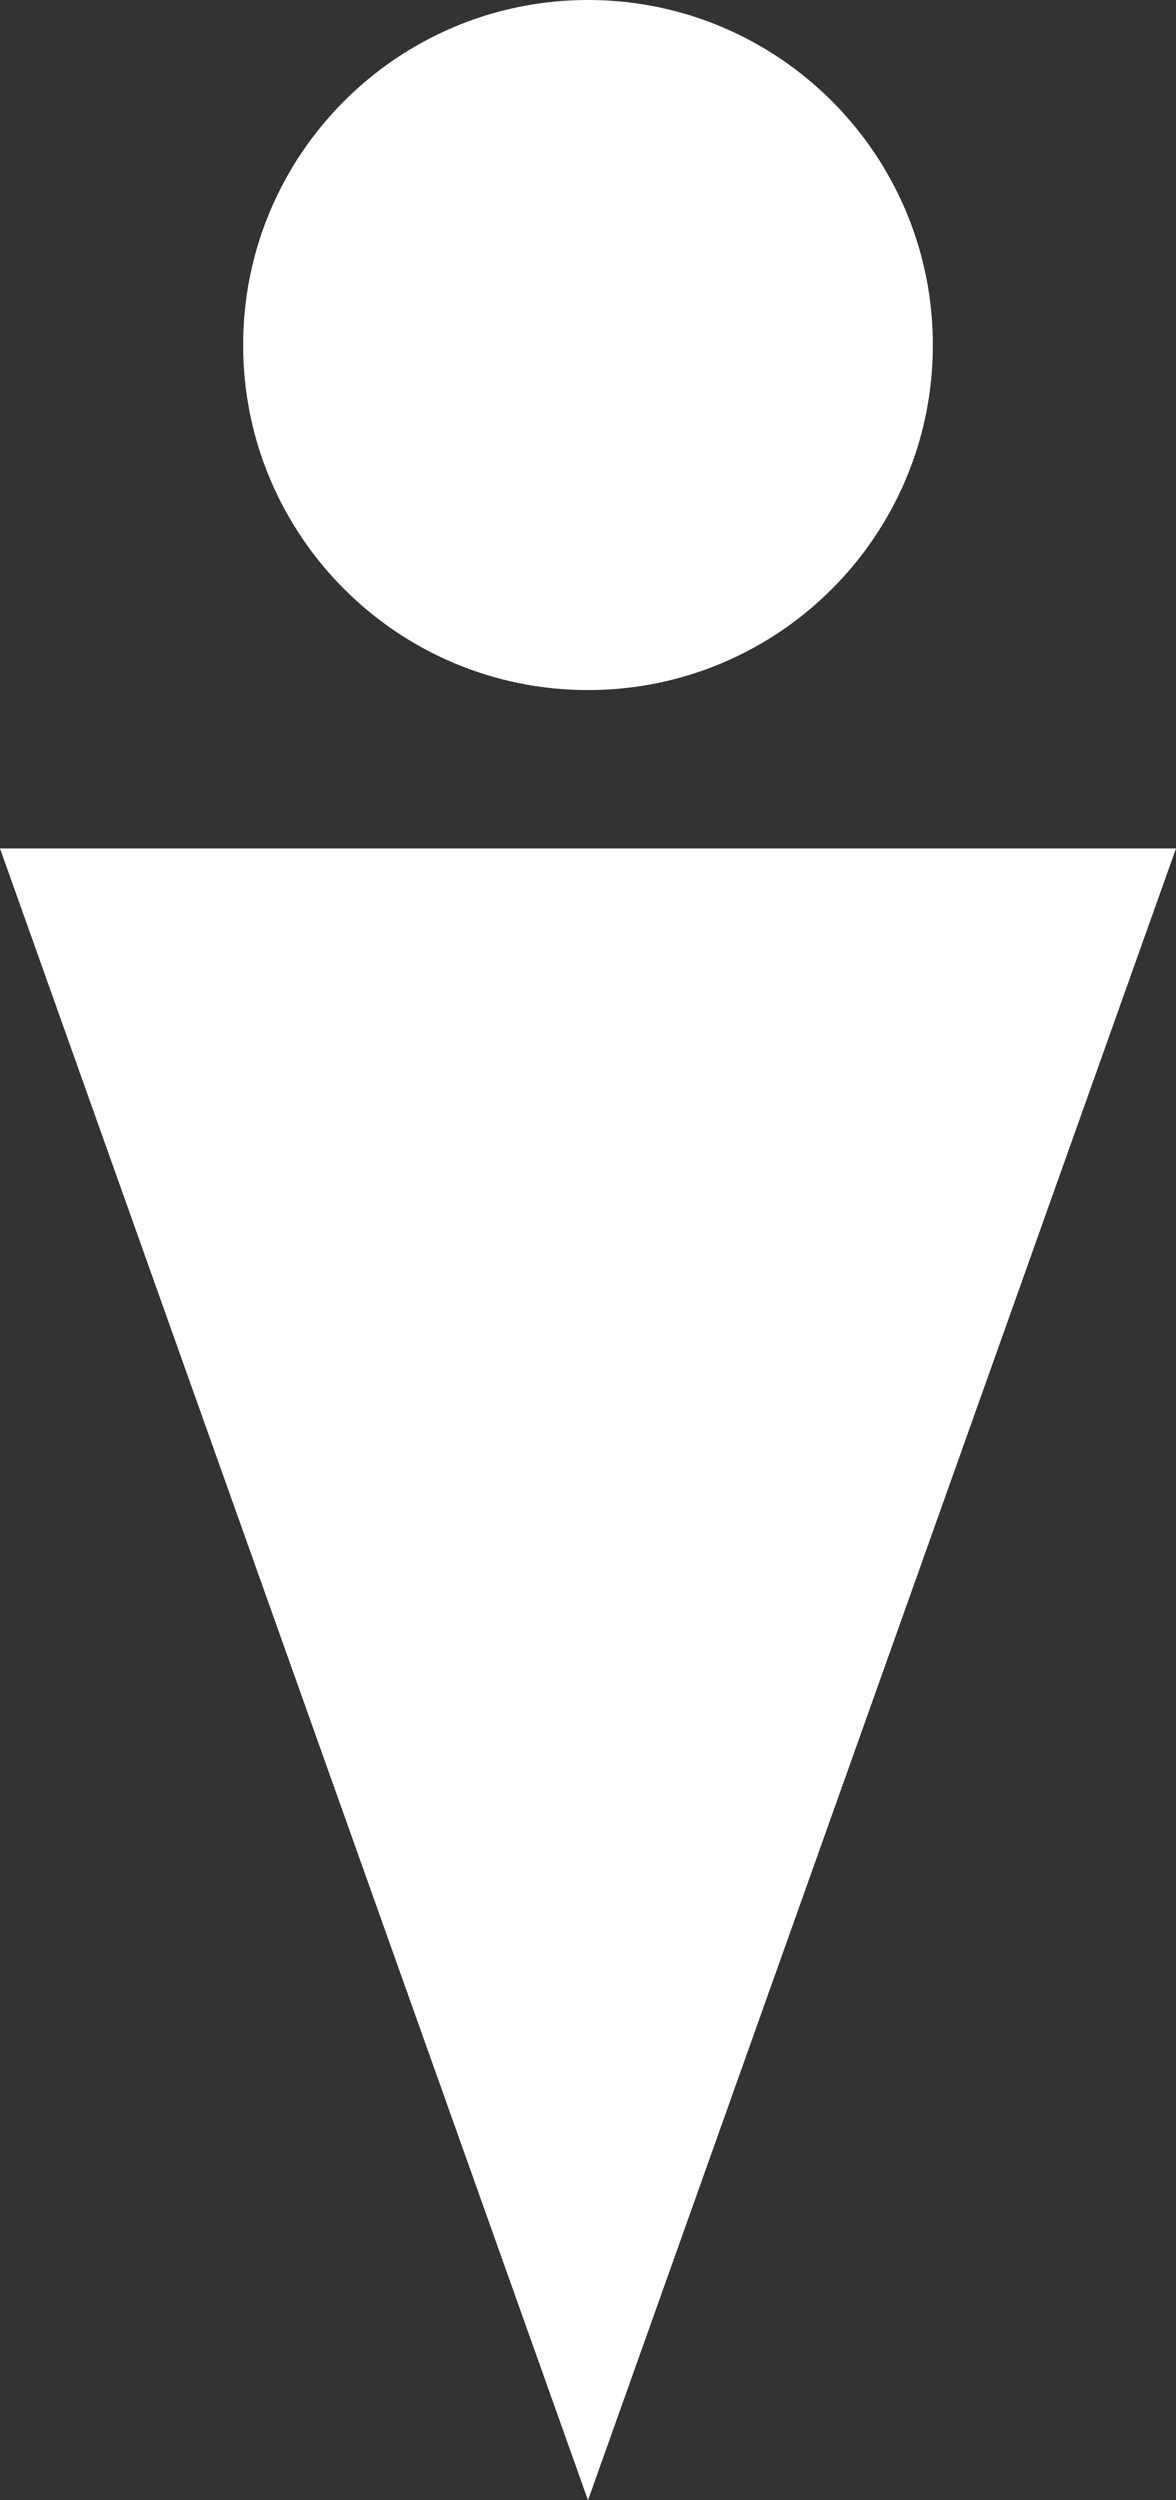
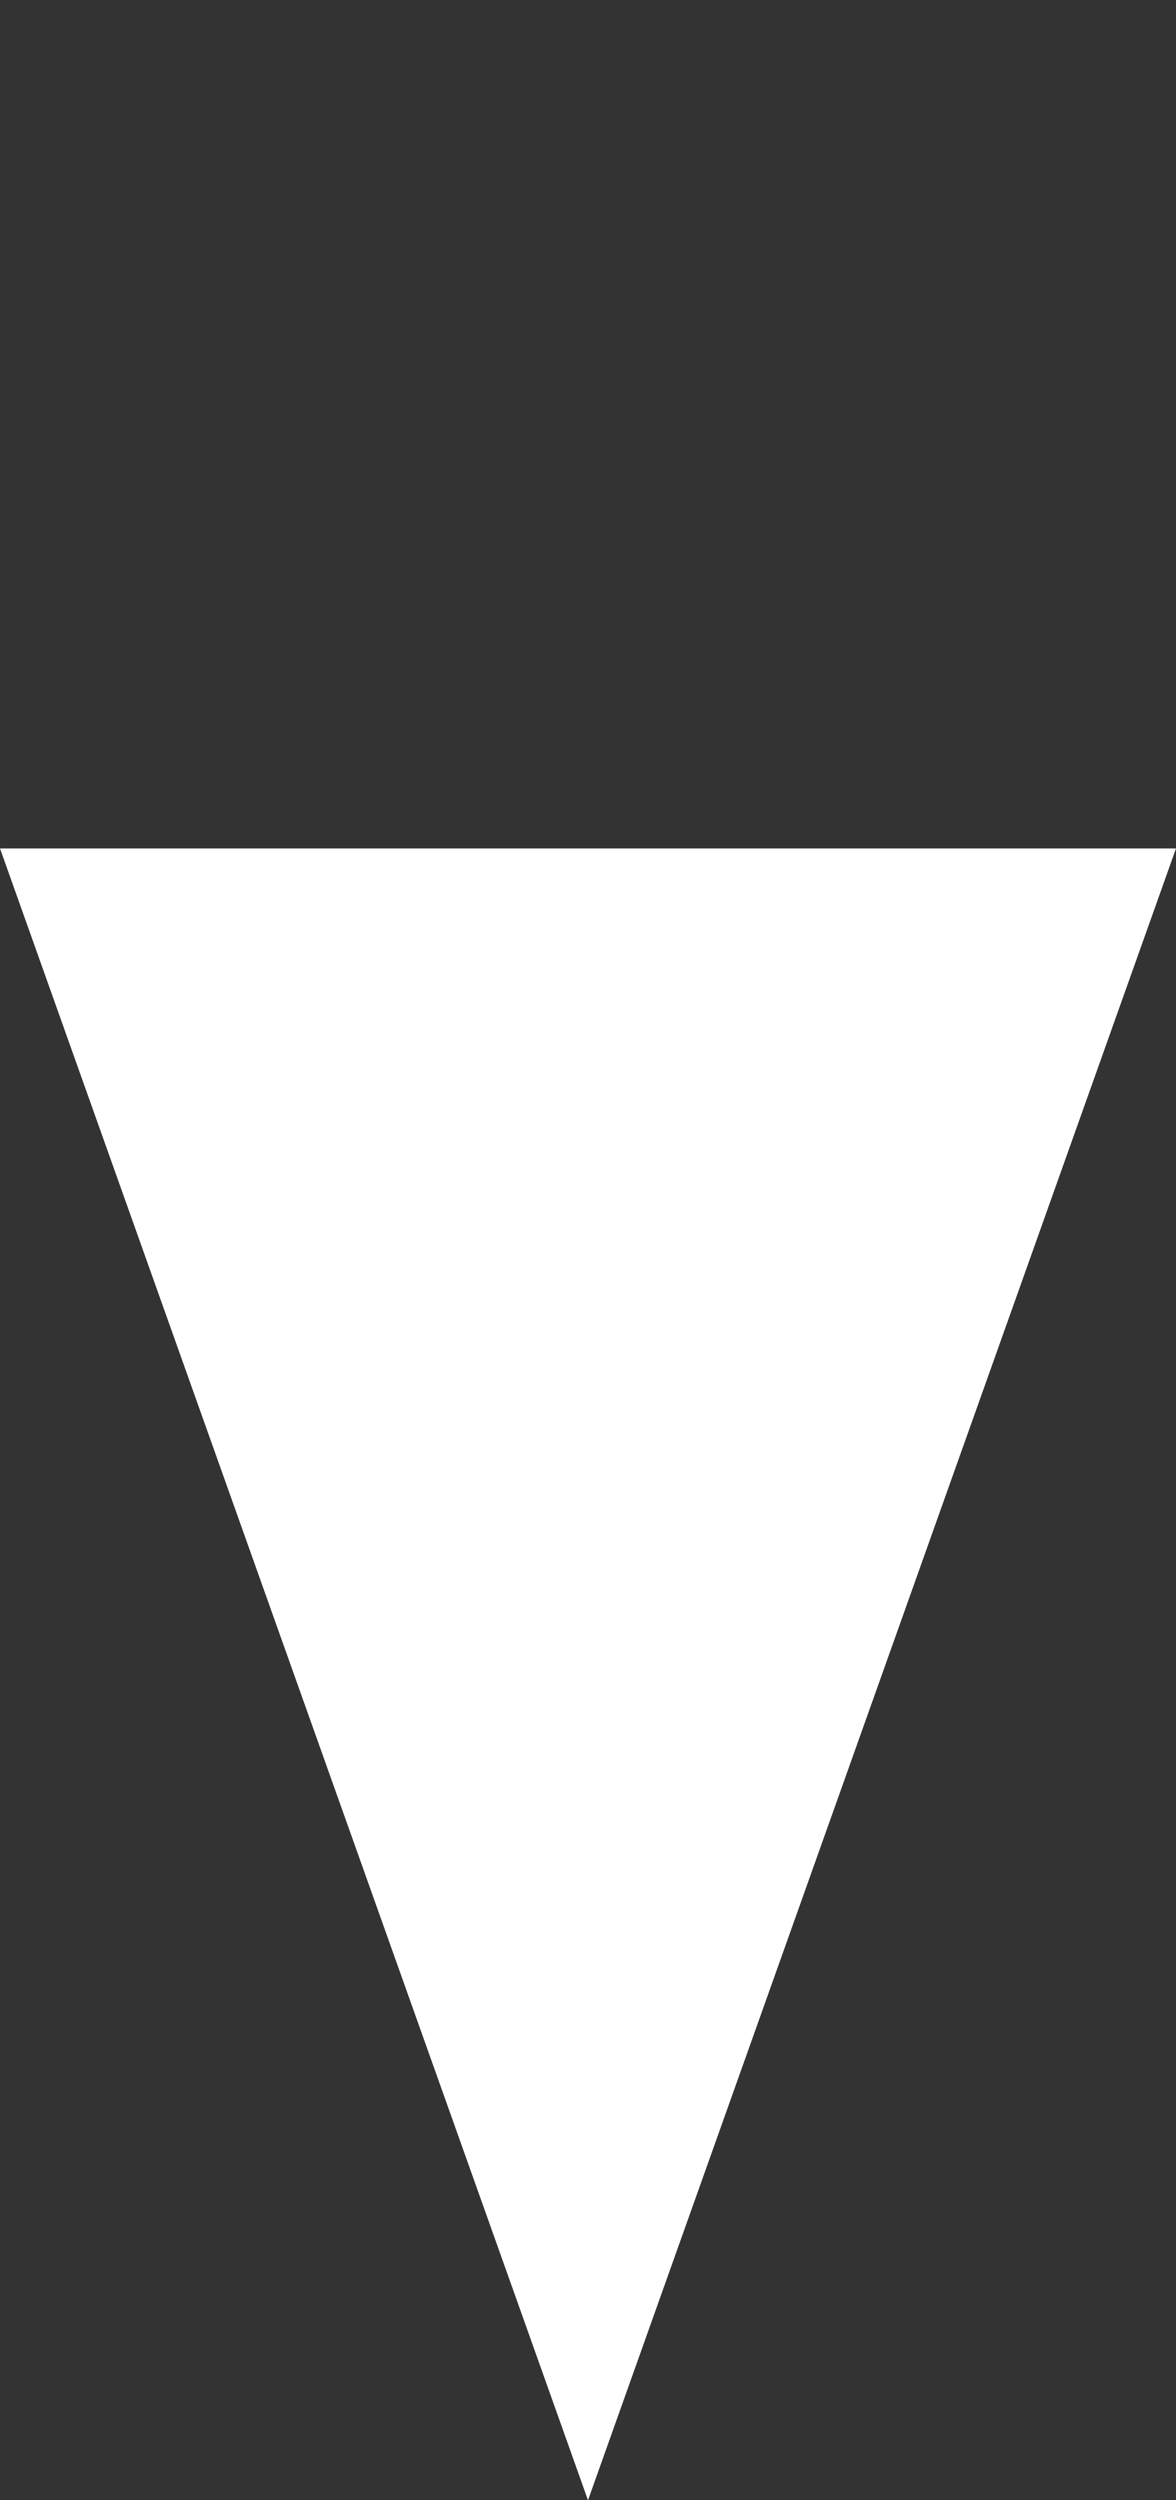
<svg xmlns="http://www.w3.org/2000/svg" width="8" height="17" viewBox="0 0 8 17" fill="none">
  <rect x="0" y="0" width="8" height="17" fill="#333333" stroke="none" />
-   <path d="M6.346 2.346C6.346 3.642 5.296 4.692 4 4.692C2.704 4.692 1.654 3.642 1.654 2.346C1.654 1.051 2.704 0 4 0C5.296 0 6.346 1.051 6.346 2.346Z" fill="white" />
  <path d="M0 5.769L4 17L8 5.769H0Z" fill="white" />
</svg>